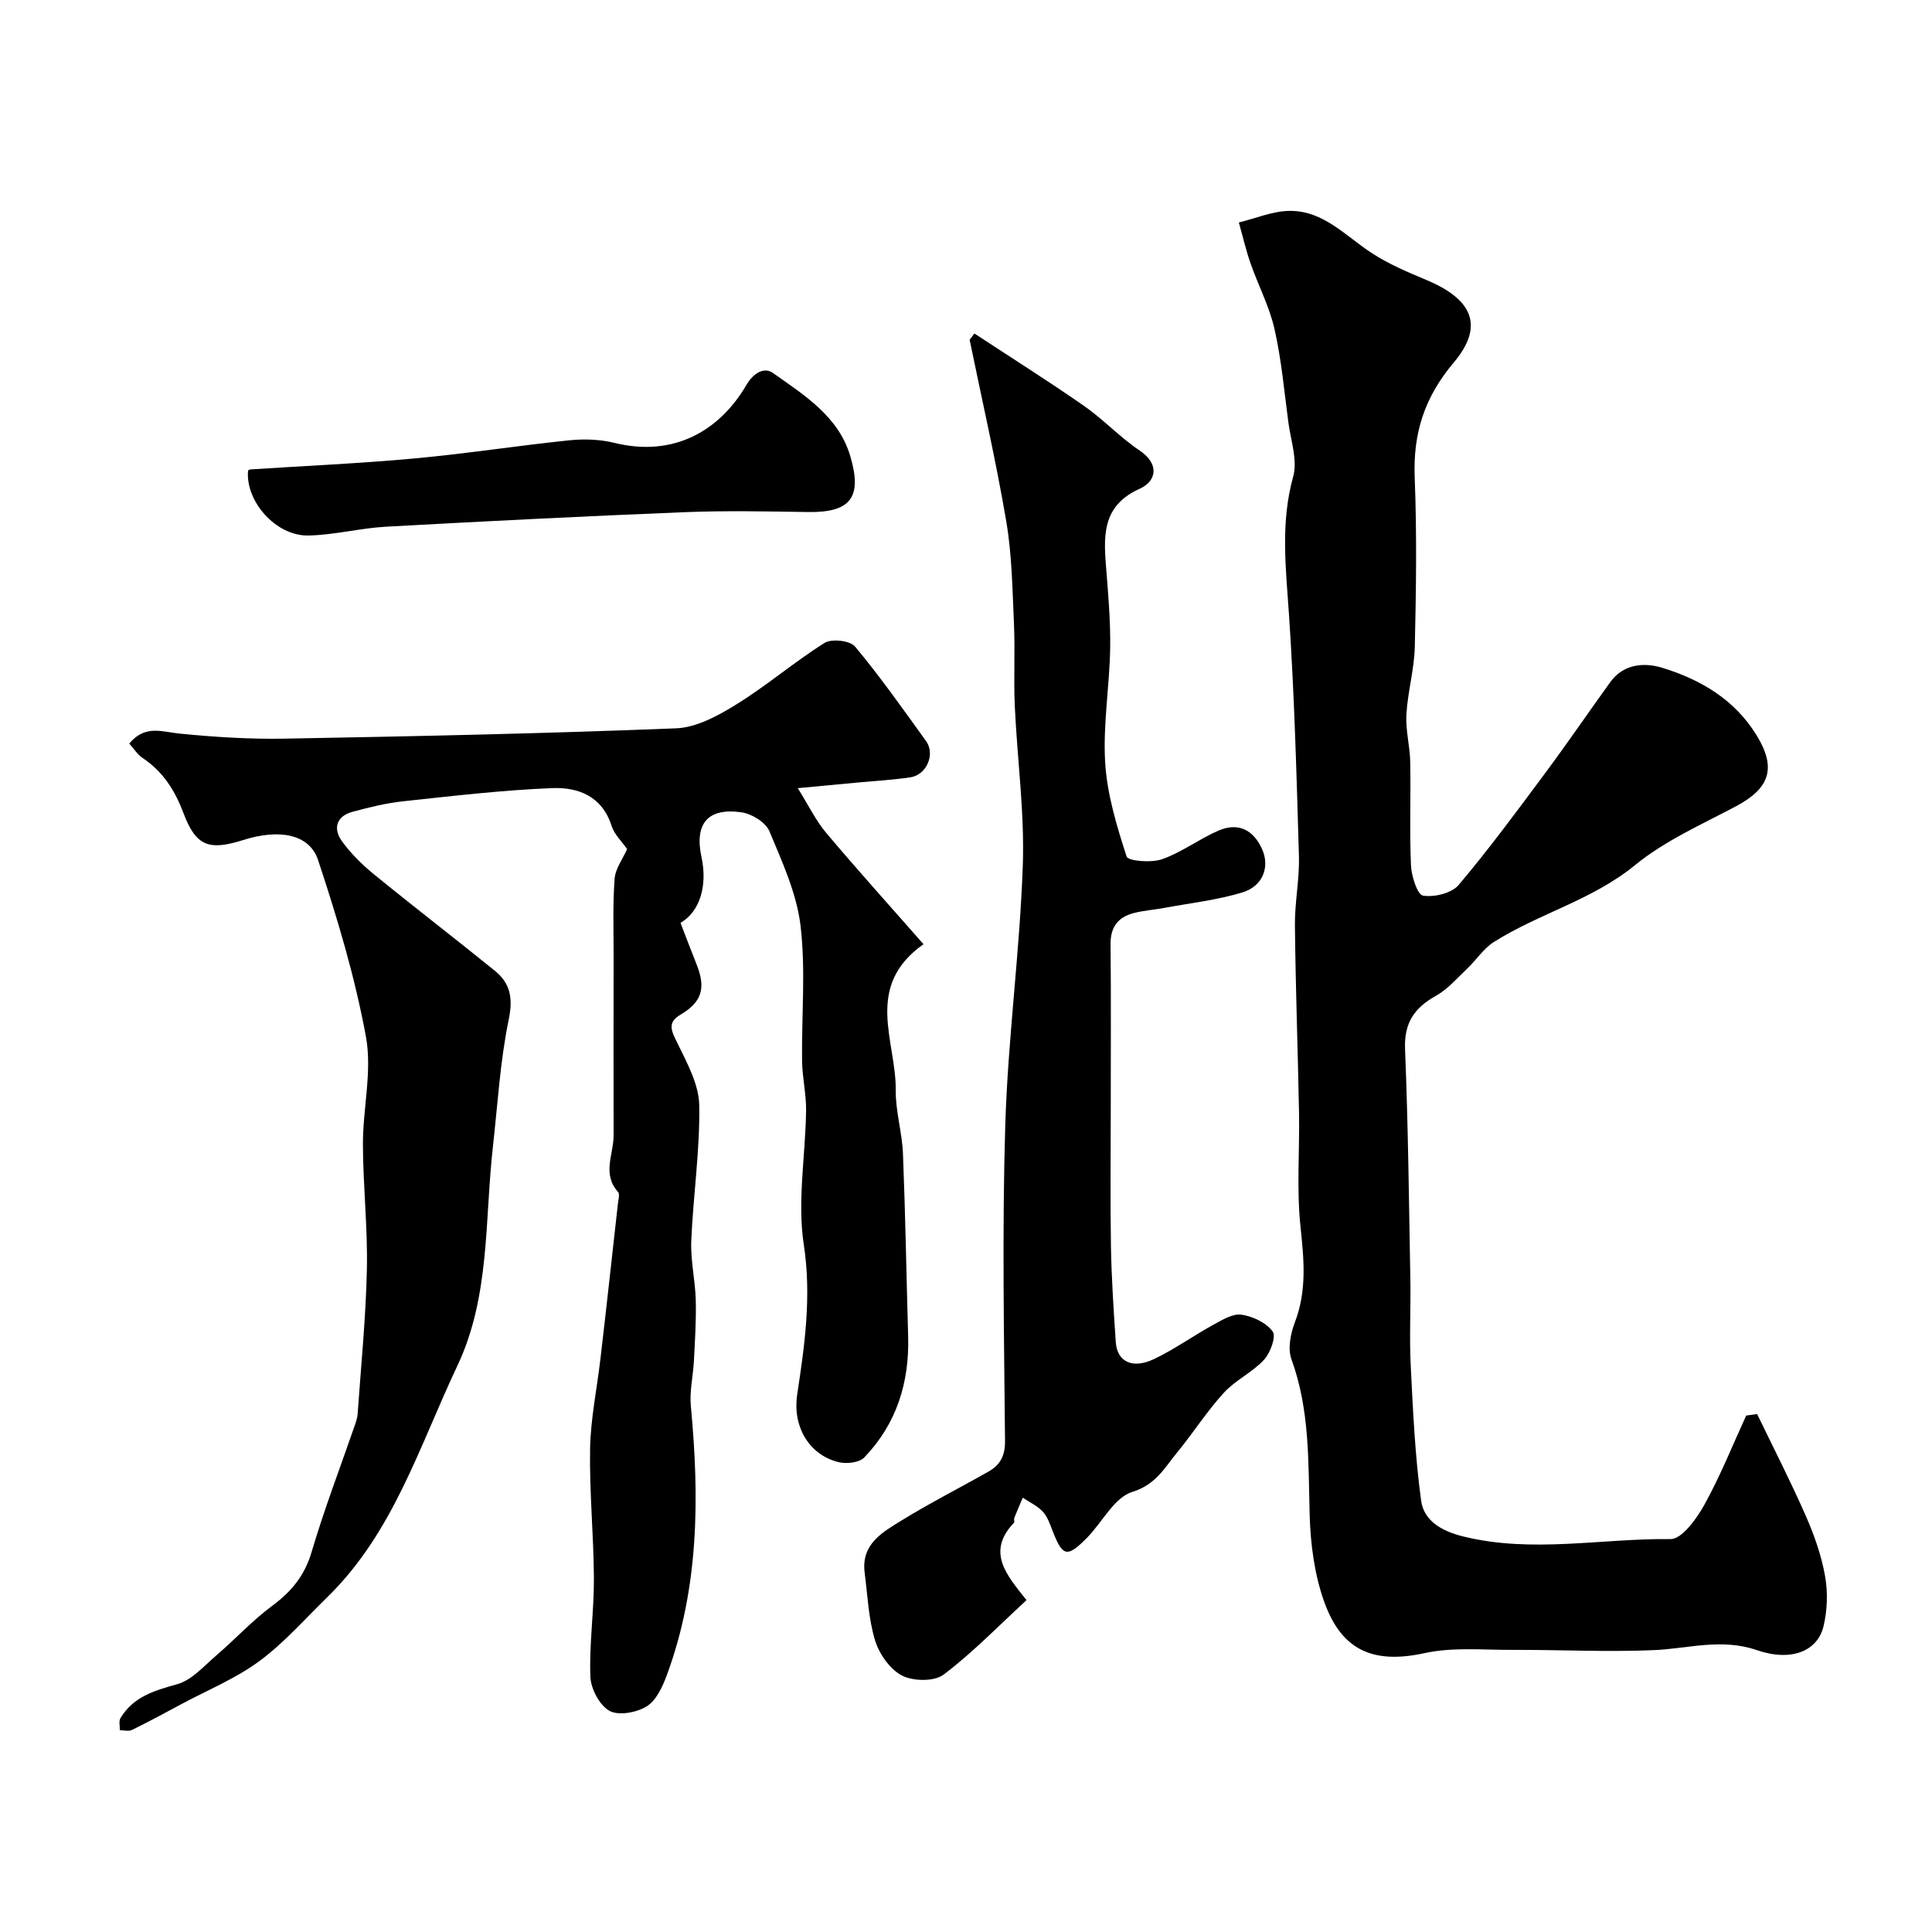
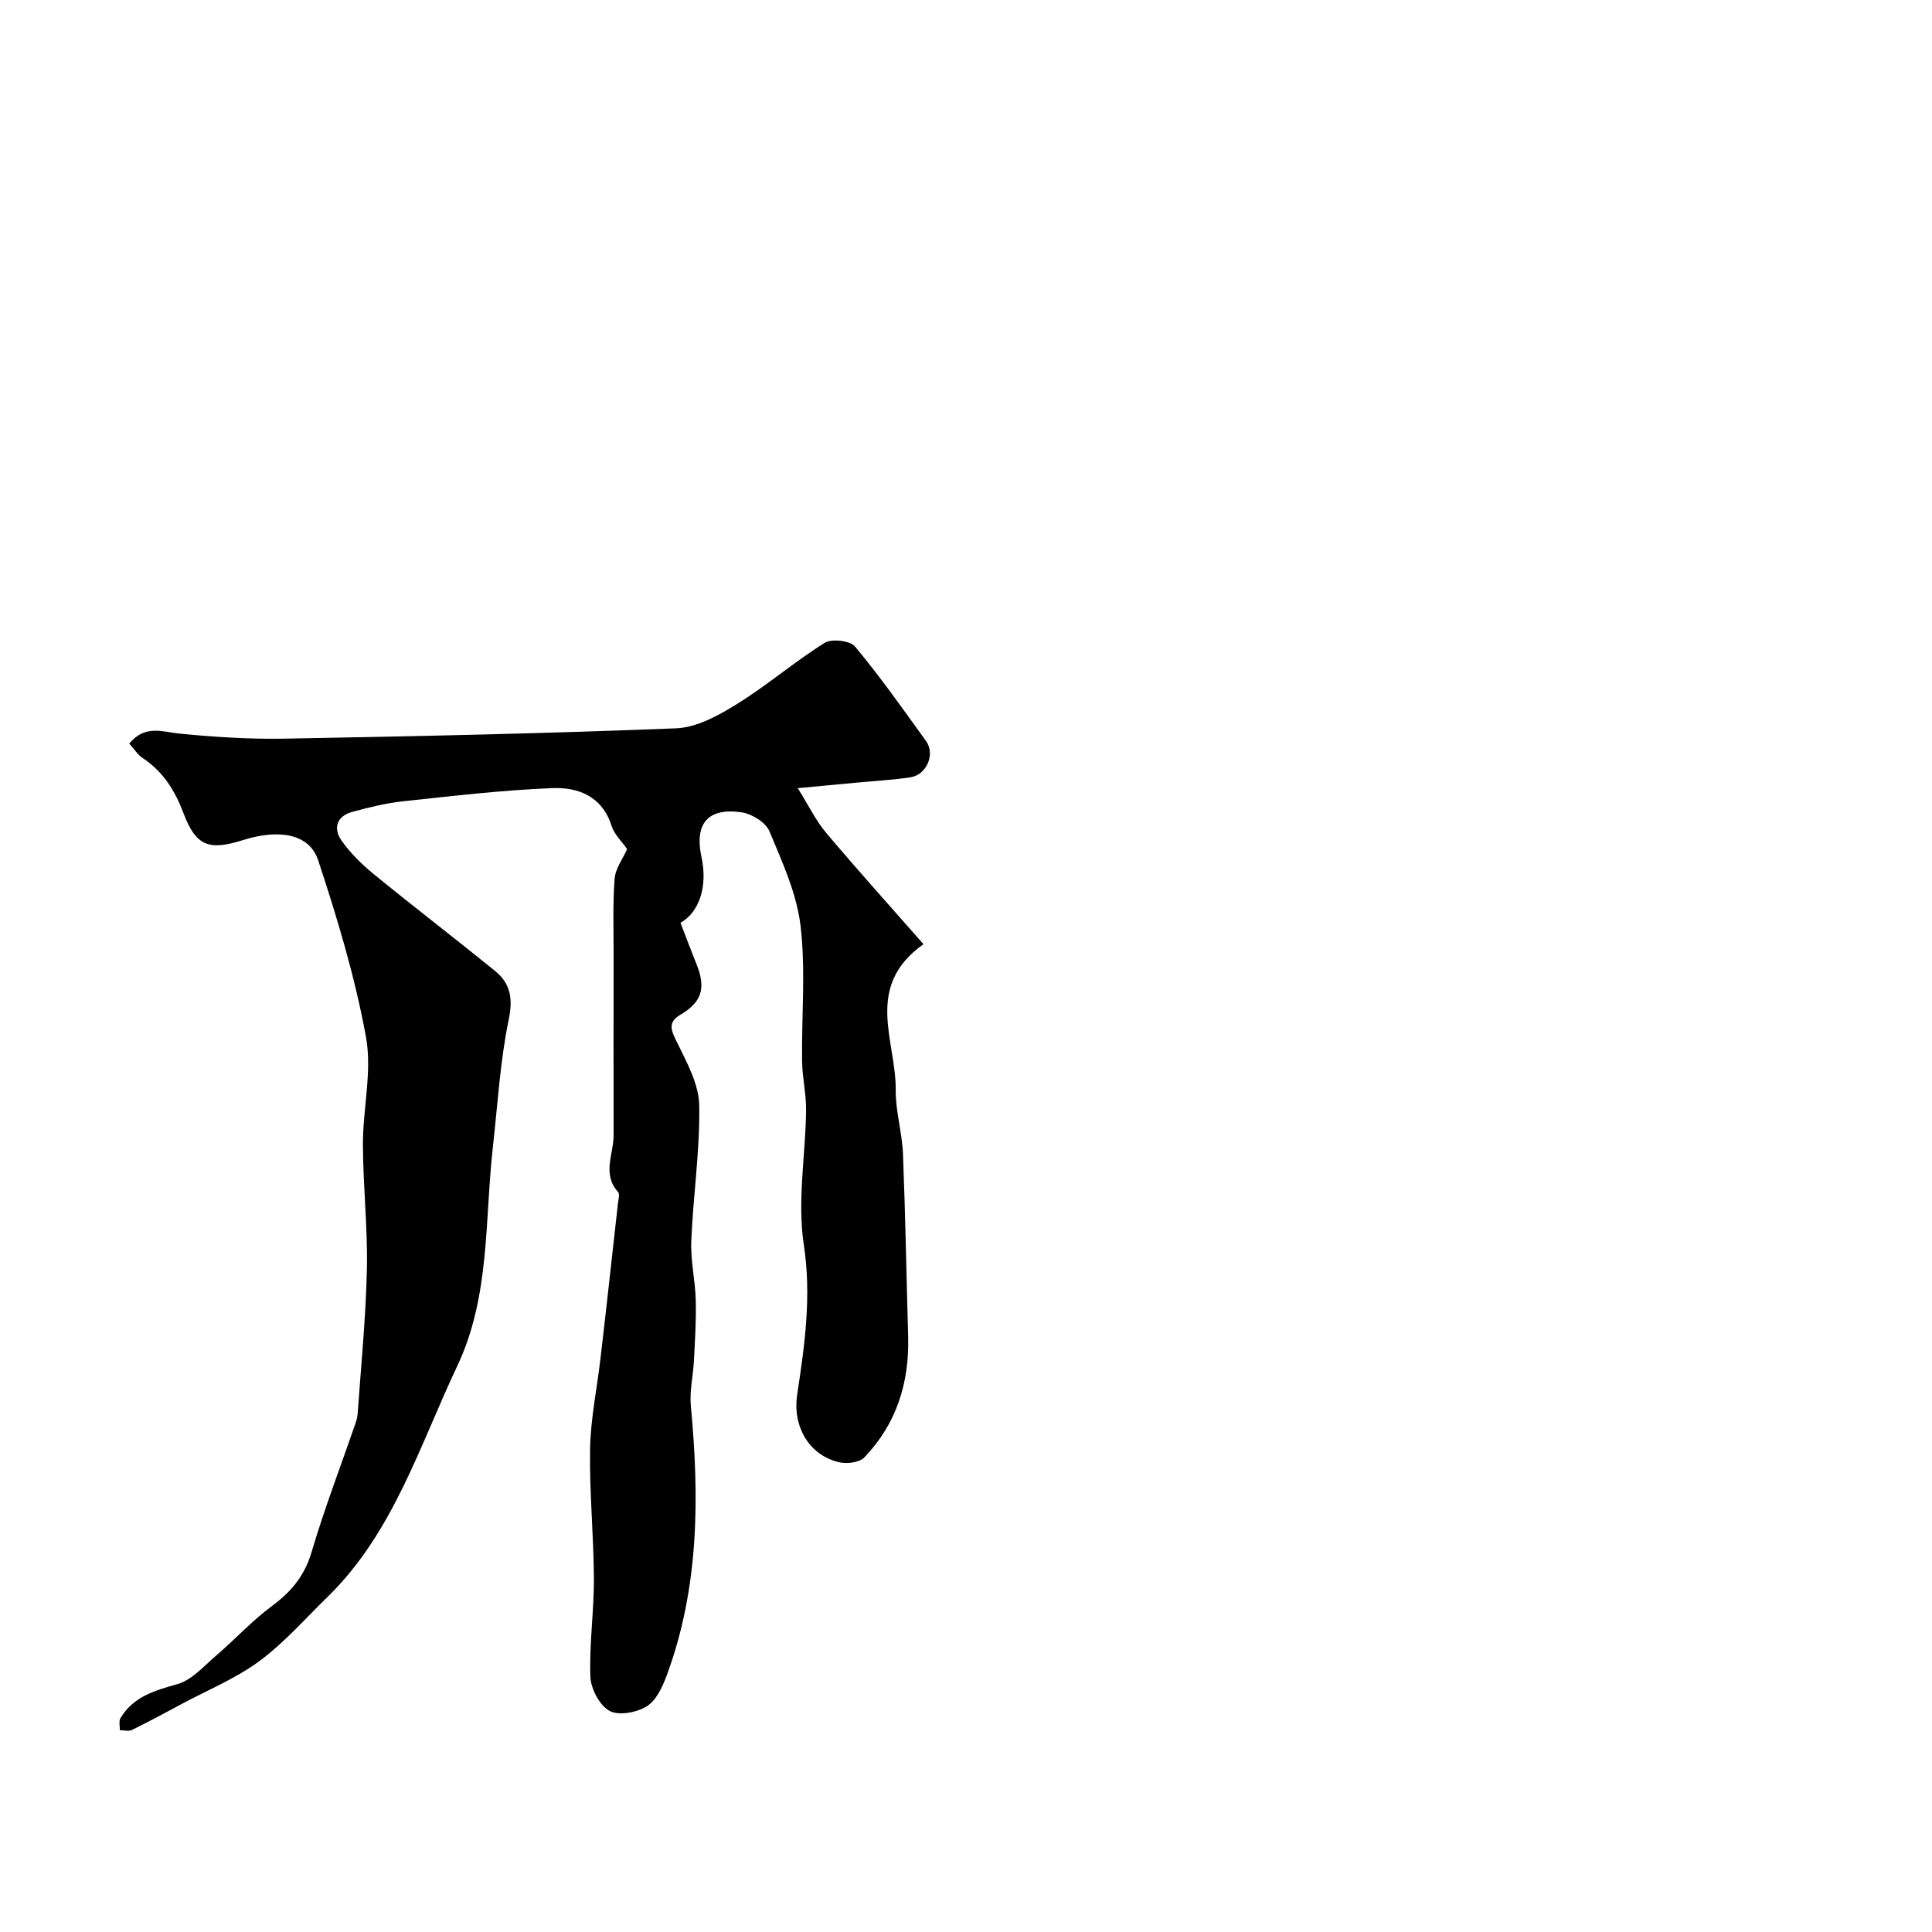
<svg xmlns="http://www.w3.org/2000/svg" enable-background="new 0 0 400 400" viewBox="0 0 400 400">
  <g fill="#000001">
    <path d="m26.76 153.94c3.3-3.95 6.78-2.42 10.39-2.06 7.23.72 14.53 1.18 21.79 1.05 27.02-.49 54.05-1.06 81.05-2.14 4.25-.17 8.72-2.63 12.51-4.98 6.29-3.89 11.96-8.78 18.23-12.71 1.46-.91 5.27-.48 6.3.76 5.22 6.27 9.94 12.96 14.71 19.59 1.94 2.7.1 6.98-3.23 7.48-3.56.54-7.18.73-10.77 1.07-3.75.35-7.5.7-12.57 1.18 2.22 3.54 3.71 6.68 5.88 9.25 6.43 7.64 13.13 15.06 20.15 23.05-12.42 8.79-5.64 20.06-5.75 30.2-.05 4.38 1.32 8.76 1.5 13.17.5 12.59.71 25.2 1.07 37.8.28 9.58-2.39 18.14-9.08 25.1-1.03 1.07-3.62 1.37-5.24.99-6.37-1.52-9.63-7.61-8.65-14.03 1.56-10.25 2.99-20.35 1.37-31-1.38-9.01.35-18.48.47-27.74.05-3.43-.78-6.86-.83-10.29-.12-9.33.77-18.76-.31-27.96-.79-6.72-3.8-13.28-6.46-19.64-.77-1.83-3.64-3.59-5.76-3.9-7.02-1-9.78 2.36-8.29 9.29 1.28 5.93-.37 11.33-4.35 13.59 1.09 2.83 2.17 5.71 3.32 8.57 2.01 5.01 1.07 7.86-3.37 10.48-2.77 1.63-1.8 3.38-.62 5.8 2.01 4.11 4.47 8.58 4.55 12.93.16 9.35-1.26 18.71-1.65 28.09-.17 4.07.83 8.18.93 12.29.11 4.16-.17 8.34-.38 12.5-.16 3.12-.93 6.28-.64 9.35 1.79 18.96 1.72 37.73-5.02 55.88-.88 2.37-2.19 5.17-4.16 6.36-2.09 1.27-5.81 1.95-7.69.89-2.05-1.16-3.84-4.57-3.93-7.07-.25-6.74.76-13.53.73-20.29-.04-8.96-.94-17.92-.79-26.86.11-6.19 1.4-12.35 2.13-18.53.6-5.05 1.16-10.1 1.73-15.15.64-5.69 1.28-11.39 1.9-17.08.09-.82.43-2 .03-2.44-3.36-3.72-.91-7.81-.92-11.72-.02-12.35-.02-24.71 0-37.06.01-5.36-.19-10.74.21-16.07.16-2.1 1.69-4.11 2.59-6.13-1.07-1.56-2.65-3.02-3.22-4.81-1.95-6.16-6.94-8.03-12.27-7.82-10.32.41-20.62 1.63-30.91 2.73-3.53.38-7.03 1.25-10.47 2.18-3.35.91-4.04 3.47-2.2 6.04 1.86 2.6 4.24 4.93 6.73 6.96 8.25 6.73 16.71 13.22 24.98 19.93 3.18 2.59 3.76 5.65 2.85 10.06-1.79 8.64-2.29 17.56-3.28 26.36-1.72 15.25-.55 30.96-7.37 45.37-7.85 16.58-13.25 34.54-26.9 47.86-4.62 4.5-8.92 9.44-14.06 13.24-4.85 3.59-10.61 5.95-15.99 8.83-3.45 1.85-6.9 3.72-10.42 5.44-.68.33-1.66.05-2.5.05.03-.84-.25-1.87.13-2.5 2.66-4.43 7.03-5.71 11.77-7.03 3-.84 5.5-3.74 8.04-5.92 3.94-3.38 7.49-7.26 11.64-10.33 3.97-2.94 6.68-6.23 8.12-11.11 2.61-8.84 5.92-17.46 8.93-26.18.26-.76.54-1.55.6-2.35.7-10.02 1.71-20.04 1.92-30.08.18-8.59-.8-17.19-.82-25.79-.02-7.43 1.93-15.11.63-22.25-2.27-12.4-5.94-24.61-9.91-36.6-1.8-5.44-8.08-6.51-15.51-4.16-7.06 2.23-9.76 1.3-12.33-5.49-1.79-4.74-4.22-8.64-8.44-11.46-1.1-.71-1.81-1.91-2.82-3.03z" />
-     <path d="m363.79 292.76c3.38 7 6.94 13.93 10.06 21.04 1.76 4 3.25 8.23 4.01 12.5.6 3.37.48 7.11-.33 10.44-1.24 5.1-6.65 7.36-13.81 4.9-7.33-2.52-14.18-.31-21.28 0-9.77.42-19.58-.09-29.36-.05-6.06.02-12.31-.6-18.13.67-11.03 2.42-17.24-.93-20.71-10.42-2.09-5.71-2.92-12.12-3.09-18.24-.3-10.87.06-21.69-3.77-32.18-.8-2.19-.19-5.3.7-7.63 2.53-6.58 1.89-13.06 1.17-19.86-.82-7.78-.16-15.71-.3-23.58-.24-12.93-.72-25.86-.85-38.8-.05-4.76.97-9.54.83-14.3-.49-16.72-.94-33.46-2.07-50.15-.65-9.55-1.77-18.9.88-28.42.94-3.38-.49-7.45-.99-11.18-.86-6.48-1.44-13.03-2.88-19.38-1.05-4.66-3.36-9.02-4.95-13.57-.97-2.78-1.63-5.66-2.43-8.49 3.51-.85 7.01-2.37 10.53-2.4 7.04-.06 11.63 5.27 17.07 8.79 3.48 2.25 7.39 3.91 11.24 5.52 9.41 3.94 12.12 9.41 5.65 17.09-6.11 7.26-8.44 14.68-8.08 23.85.46 11.65.29 23.33.02 34.99-.11 4.68-1.47 9.33-1.74 14.02-.19 3.23.72 6.52.79 9.78.14 7.16-.16 14.34.16 21.49.1 2.23 1.33 6.06 2.49 6.24 2.35.37 5.93-.49 7.38-2.21 6.32-7.48 12.14-15.39 17.99-23.26 4.57-6.15 8.89-12.49 13.38-18.71 2.77-3.84 7.05-4.13 10.79-2.99 7.93 2.43 14.96 6.56 19.51 13.95 4.16 6.76 2.8 10.98-4.27 14.73-7.13 3.78-14.73 7.14-20.89 12.18-8.86 7.25-19.85 9.98-29.22 15.91-2.15 1.36-3.64 3.73-5.54 5.53-2.07 1.96-4.01 4.24-6.44 5.6-4.49 2.51-6.63 5.62-6.41 11.07.65 15.92.81 31.86 1.1 47.79.1 5.87-.22 11.75.07 17.6.47 9.38.89 18.79 2.16 28.07.57 4.19 4.25 6.31 8.69 7.41 14.29 3.54 28.65.38 42.95.55 2.35.03 5.39-4.21 7-7.1 3.29-5.93 5.82-12.29 8.66-18.47.74-.11 1.5-.21 2.26-.32z" />
-     <path d="m201.73 69.04c7.57 4.98 15.25 9.81 22.68 14.98 4.03 2.8 7.44 6.5 11.5 9.23 4.36 2.93 3.38 6.45.07 7.93-7.43 3.34-7.54 9.07-7.03 15.59.45 5.78.99 11.59.9 17.37-.12 7.91-1.51 15.86-1.04 23.71.4 6.59 2.39 13.15 4.44 19.48.31.95 5.11 1.35 7.32.57 4.08-1.43 7.67-4.18 11.67-5.92 4.07-1.77 7.24-.22 9.06 3.82 1.64 3.63.21 7.66-4.06 8.96-5.25 1.6-10.8 2.21-16.23 3.22-2.08.39-4.21.53-6.25 1.05-3.24.83-4.86 2.87-4.83 6.42.11 11.36.04 22.72.04 34.07 0 9.52-.12 19.03.04 28.55.12 6.6.55 13.2 1 19.79.28 4.1 3.46 5.66 7.98 3.49 4.25-2.03 8.12-4.83 12.27-7.1 1.81-.99 3.99-2.33 5.78-2.06 2.35.35 5.13 1.66 6.46 3.49.75 1.04-.49 4.43-1.81 5.86-2.41 2.6-5.91 4.2-8.3 6.81-3.51 3.84-6.33 8.29-9.64 12.32-2.62 3.19-4.41 6.7-9.33 8.22-3.72 1.15-6.18 6.24-9.33 9.45-4.16 4.24-5.09 3.99-7.2-1.48-.53-1.37-1.04-2.88-2-3.9-1.13-1.2-2.74-1.94-4.14-2.88-.59 1.4-1.2 2.8-1.76 4.21-.11.29.12.8-.05.97-5.83 6.09-1.47 10.91 2.59 16.03-5.85 5.38-11.16 10.89-17.18 15.43-1.93 1.46-6.3 1.38-8.61.18-2.49-1.29-4.71-4.47-5.57-7.27-1.36-4.47-1.54-9.31-2.15-14.01-.78-5.97 3.75-8.42 7.73-10.88 5.83-3.59 11.96-6.69 17.91-10.07 2.39-1.36 3.44-3.2 3.42-6.3-.2-21.82-.61-43.66.05-65.45.55-17.92 3-35.77 3.63-53.69.39-10.99-1.16-22.05-1.66-33.09-.25-5.65.08-11.33-.17-16.98-.32-7.08-.41-14.24-1.59-21.2-2.14-12.61-5.02-25.09-7.59-37.62.35-.42.67-.86.98-1.3z" />
-     <path d="m51.36 97.41c.15-.07.29-.21.45-.22 11.31-.74 22.65-1.23 33.93-2.27 10.74-.98 21.41-2.65 32.14-3.76 3.07-.32 6.34-.2 9.32.53 12.31 3.04 21.8-2.53 27.31-11.95 1.53-2.61 3.75-3.77 5.5-2.53 6.48 4.58 13.57 8.97 16.02 17.19 2.59 8.66-.01 11.74-8.71 11.61-8.52-.13-17.06-.31-25.57.03-20.63.83-41.25 1.87-61.86 3.01-5.37.3-10.69 1.72-16.05 1.82-6.73.14-13.08-7.12-12.48-13.46z" />
  </g>
</svg>